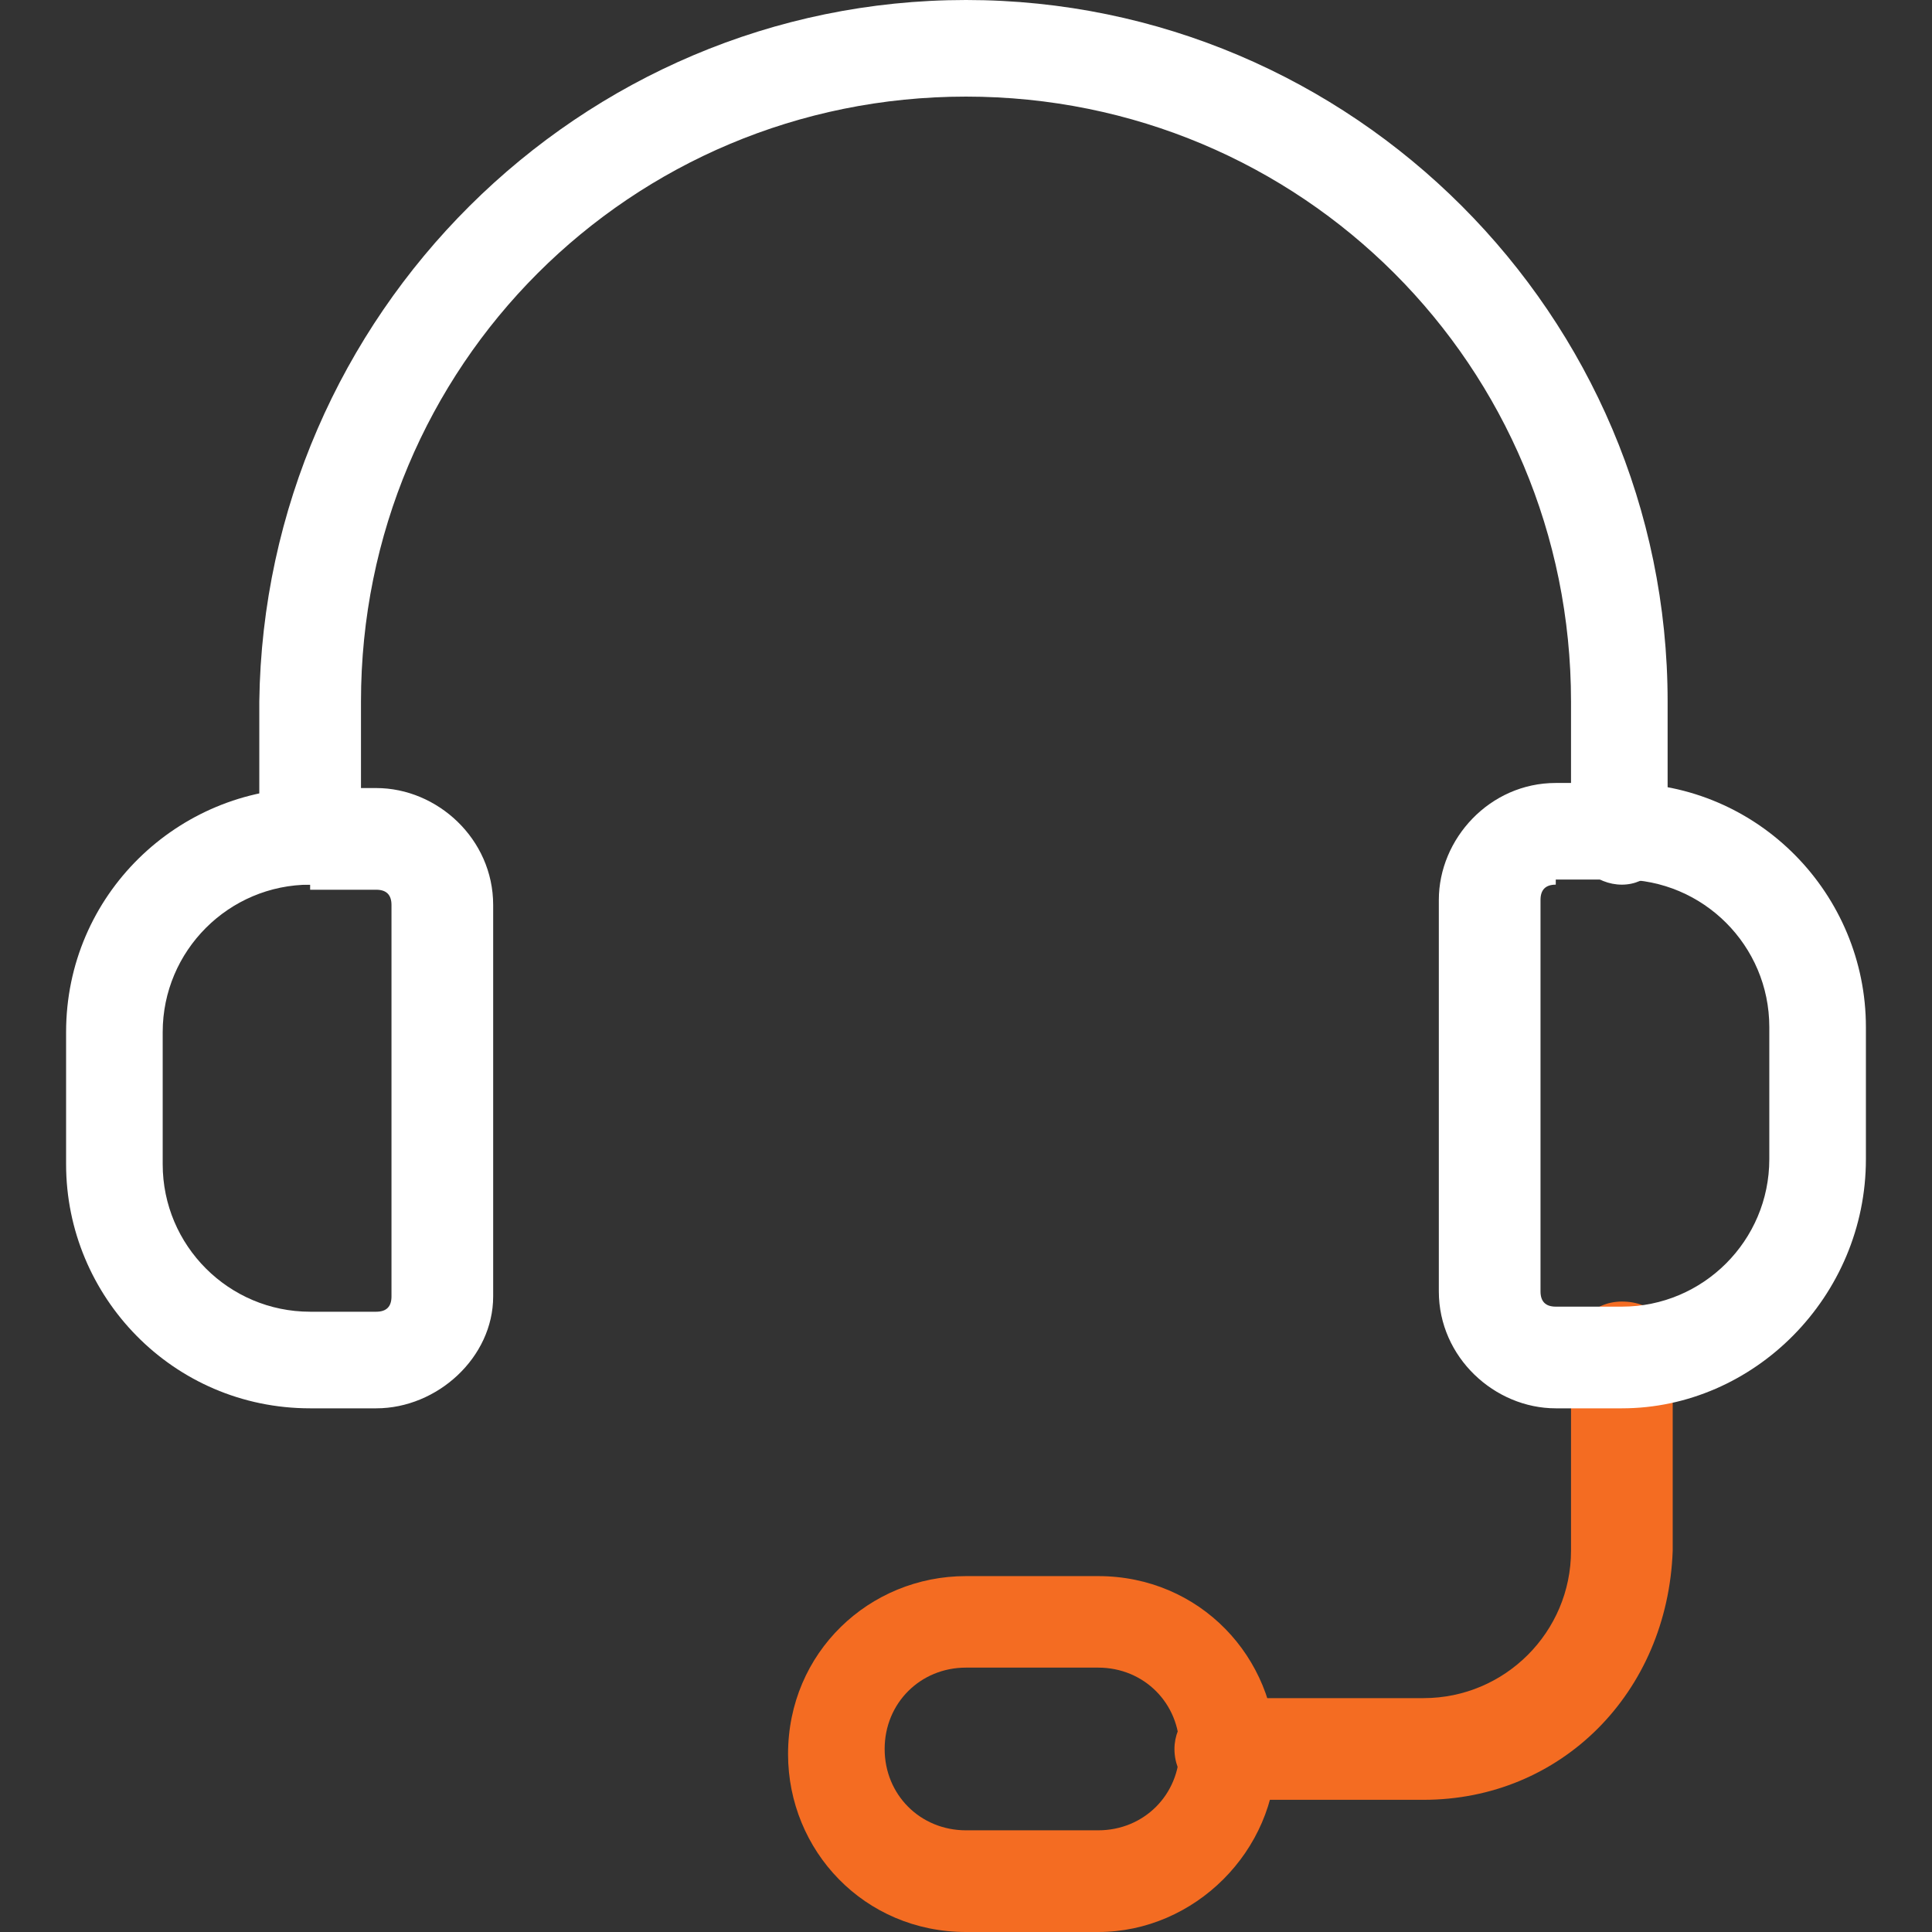
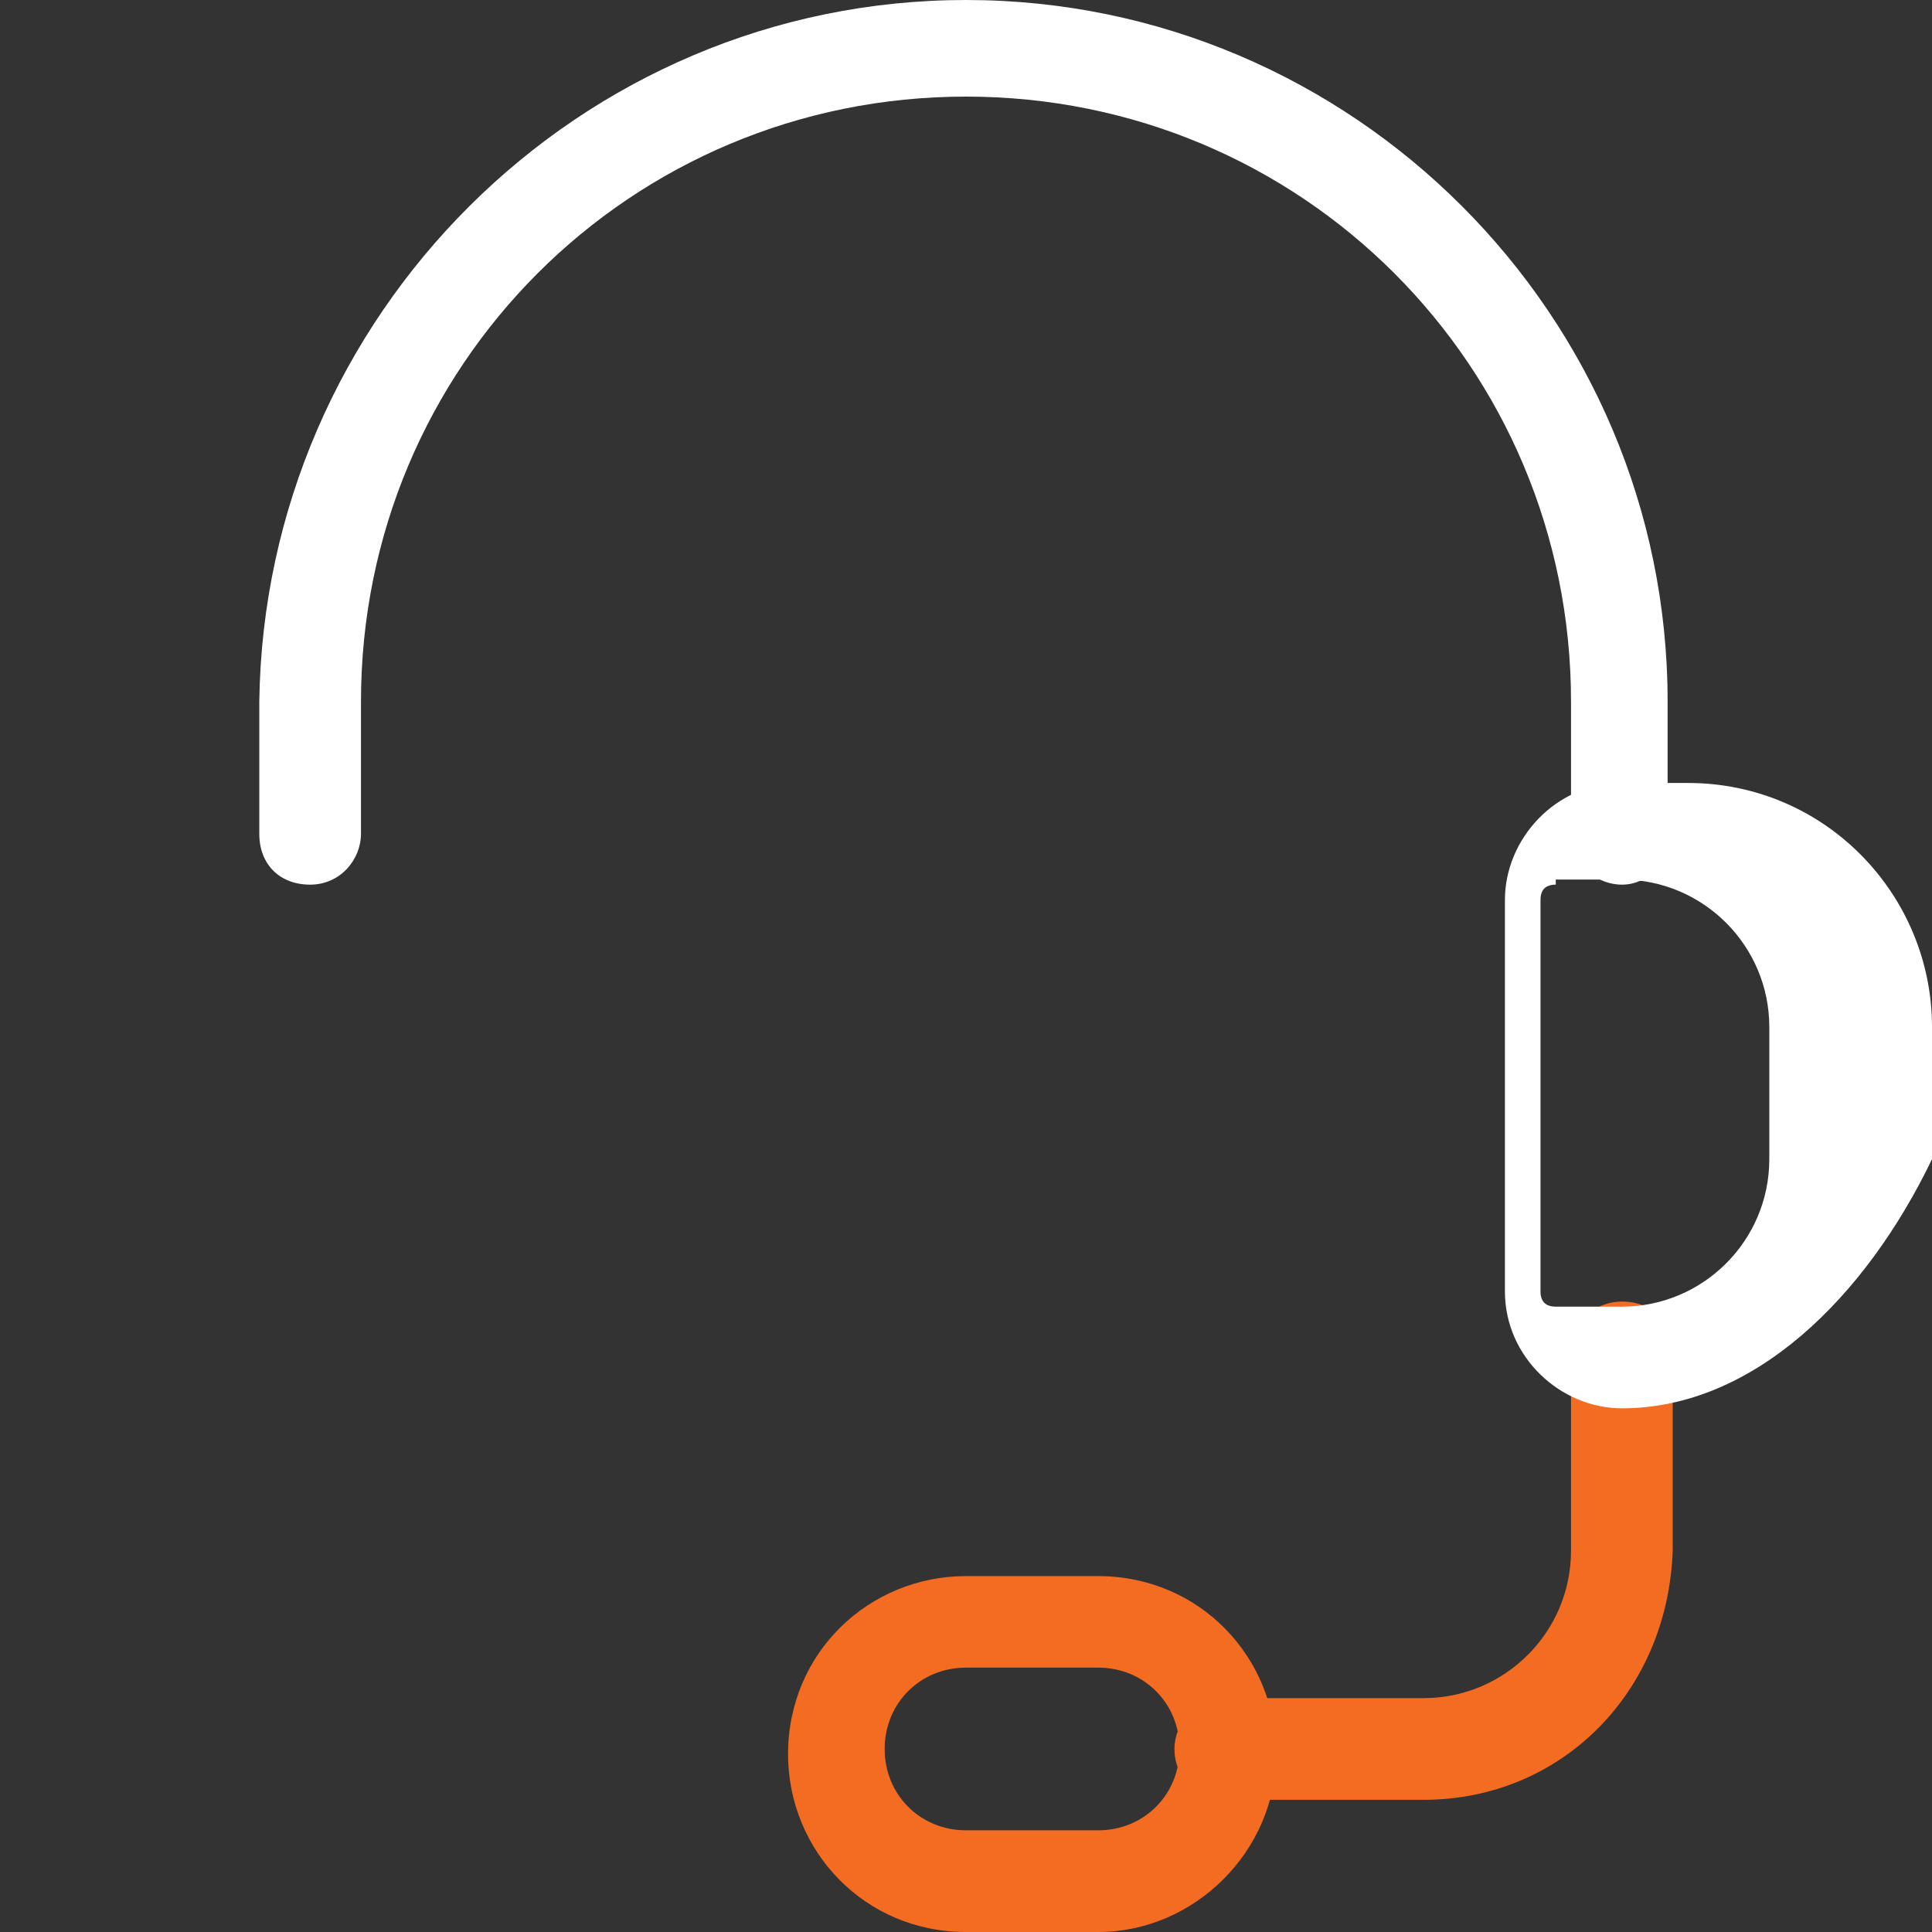
<svg xmlns="http://www.w3.org/2000/svg" version="1.1" id="layer_1" x="0px" y="0px" viewBox="0 0 38 38" style="enable-background:new 0 0 38 38;" xml:space="preserve">
  <rect x="0" y="0" width="38" height="38" fill="#333333" stroke="none" />
  <style type="text/css">
	.st0{fill:#F46C22;}
	.st1{fill:#FFFFFF;}
</style>
  <g>
    <g>
      <path class="st0" d="M21.6,38H19c-2,0-3.5-1.6-3.5-3.5c0-2,1.6-3.5,3.5-3.5h2.6c2,0,3.5,1.6,3.5,3.5S23.5,38,21.6,38z M19,32.8    c-0.9,0-1.6,0.7-1.6,1.6c0,0.9,0.7,1.6,1.6,1.6h2.6c0.9,0,1.6-0.7,1.6-1.6c0-0.9-0.7-1.6-1.6-1.6H19z" />
    </g>
    <g>
      <path class="st0" d="M28,35.4h-3.9c-0.5,0-1-0.4-1-1c0-0.5,0.4-1,1-1H28c1.6,0,2.9-1.3,2.9-2.9v-3.9c0-0.5,0.4-1,1-1s1,0.4,1,1    v3.9C32.8,33.3,30.7,35.4,28,35.4z" />
    </g>
    <g>
-       <path class="st1" d="M31.9,27.7h-1.3c-1.2,0-2.3-1-2.3-2.3v-7.7c0-1.2,1-2.3,2.3-2.3h1.3c2.7,0,4.8,2.2,4.8,4.8v2.6    C36.7,25.5,34.5,27.7,31.9,27.7z M30.6,17.4c-0.2,0-0.3,0.1-0.3,0.3v7.7c0,0.2,0.1,0.3,0.3,0.3h1.3c1.6,0,2.9-1.3,2.9-2.9v-2.6    c0-1.6-1.3-2.9-2.9-2.9h-1.3V17.4z" />
+       <path class="st1" d="M31.9,27.7c-1.2,0-2.3-1-2.3-2.3v-7.7c0-1.2,1-2.3,2.3-2.3h1.3c2.7,0,4.8,2.2,4.8,4.8v2.6    C36.7,25.5,34.5,27.7,31.9,27.7z M30.6,17.4c-0.2,0-0.3,0.1-0.3,0.3v7.7c0,0.2,0.1,0.3,0.3,0.3h1.3c1.6,0,2.9-1.3,2.9-2.9v-2.6    c0-1.6-1.3-2.9-2.9-2.9h-1.3V17.4z" />
    </g>
    <g>
-       <path class="st1" d="M7.4,27.7H6.1c-2.7,0-4.8-2.2-4.8-4.8v-2.6c0-2.7,2.2-4.8,4.8-4.8h1.3c1.2,0,2.3,1,2.3,2.3v7.7    C9.7,26.7,8.6,27.7,7.4,27.7z M6.1,17.4c-1.6,0-2.9,1.3-2.9,2.9v2.6c0,1.6,1.3,2.9,2.9,2.9h1.3c0.2,0,0.3-0.1,0.3-0.3v-7.7    c0-0.2-0.1-0.3-0.3-0.3H6.1V17.4z" />
-     </g>
+       </g>
    <g>
      <path class="st1" d="M31.9,17.4c-0.5,0-1-0.4-1-1v-2.6c0-6.6-5.3-11.9-11.9-11.9S7.1,7.2,7.1,13.8v2.6c0,0.5-0.4,1-1,1s-1-0.4-1-1    v-2.6C5.2,6.2,11.4,0,19,0s13.8,6.2,13.8,13.8v2.6C32.8,17,32.4,17.4,31.9,17.4z" />
    </g>
  </g>
</svg>